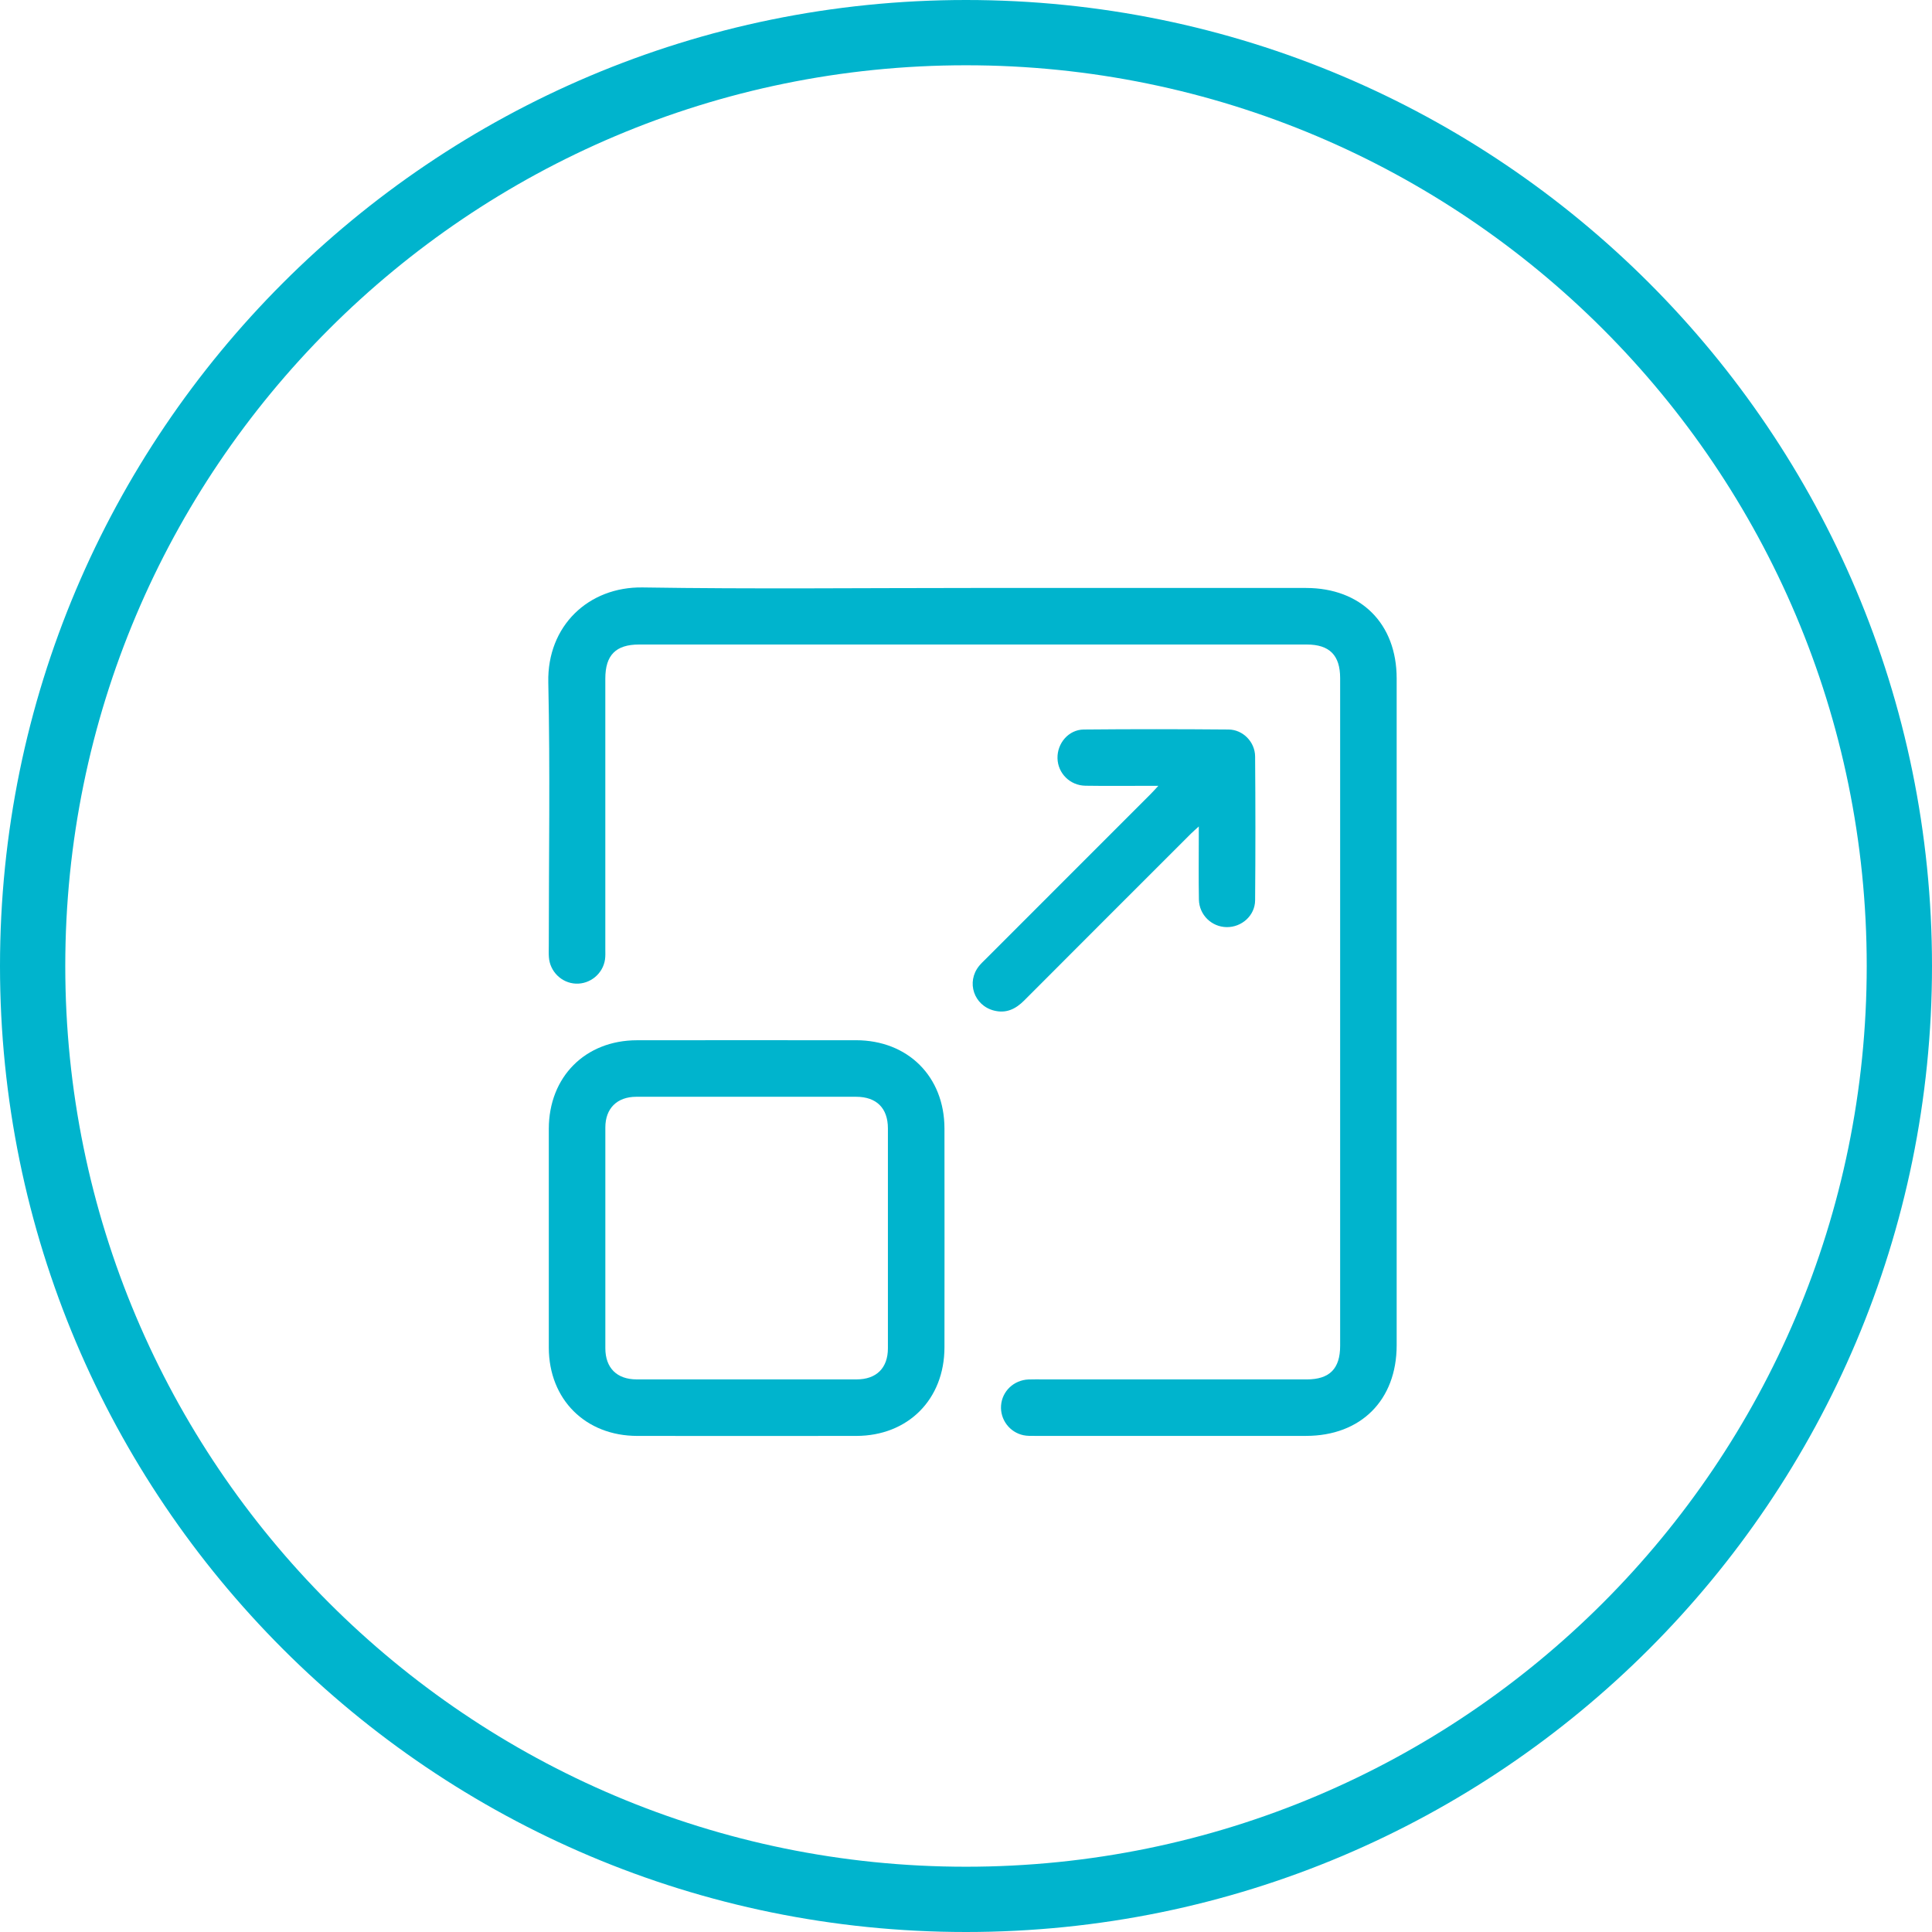
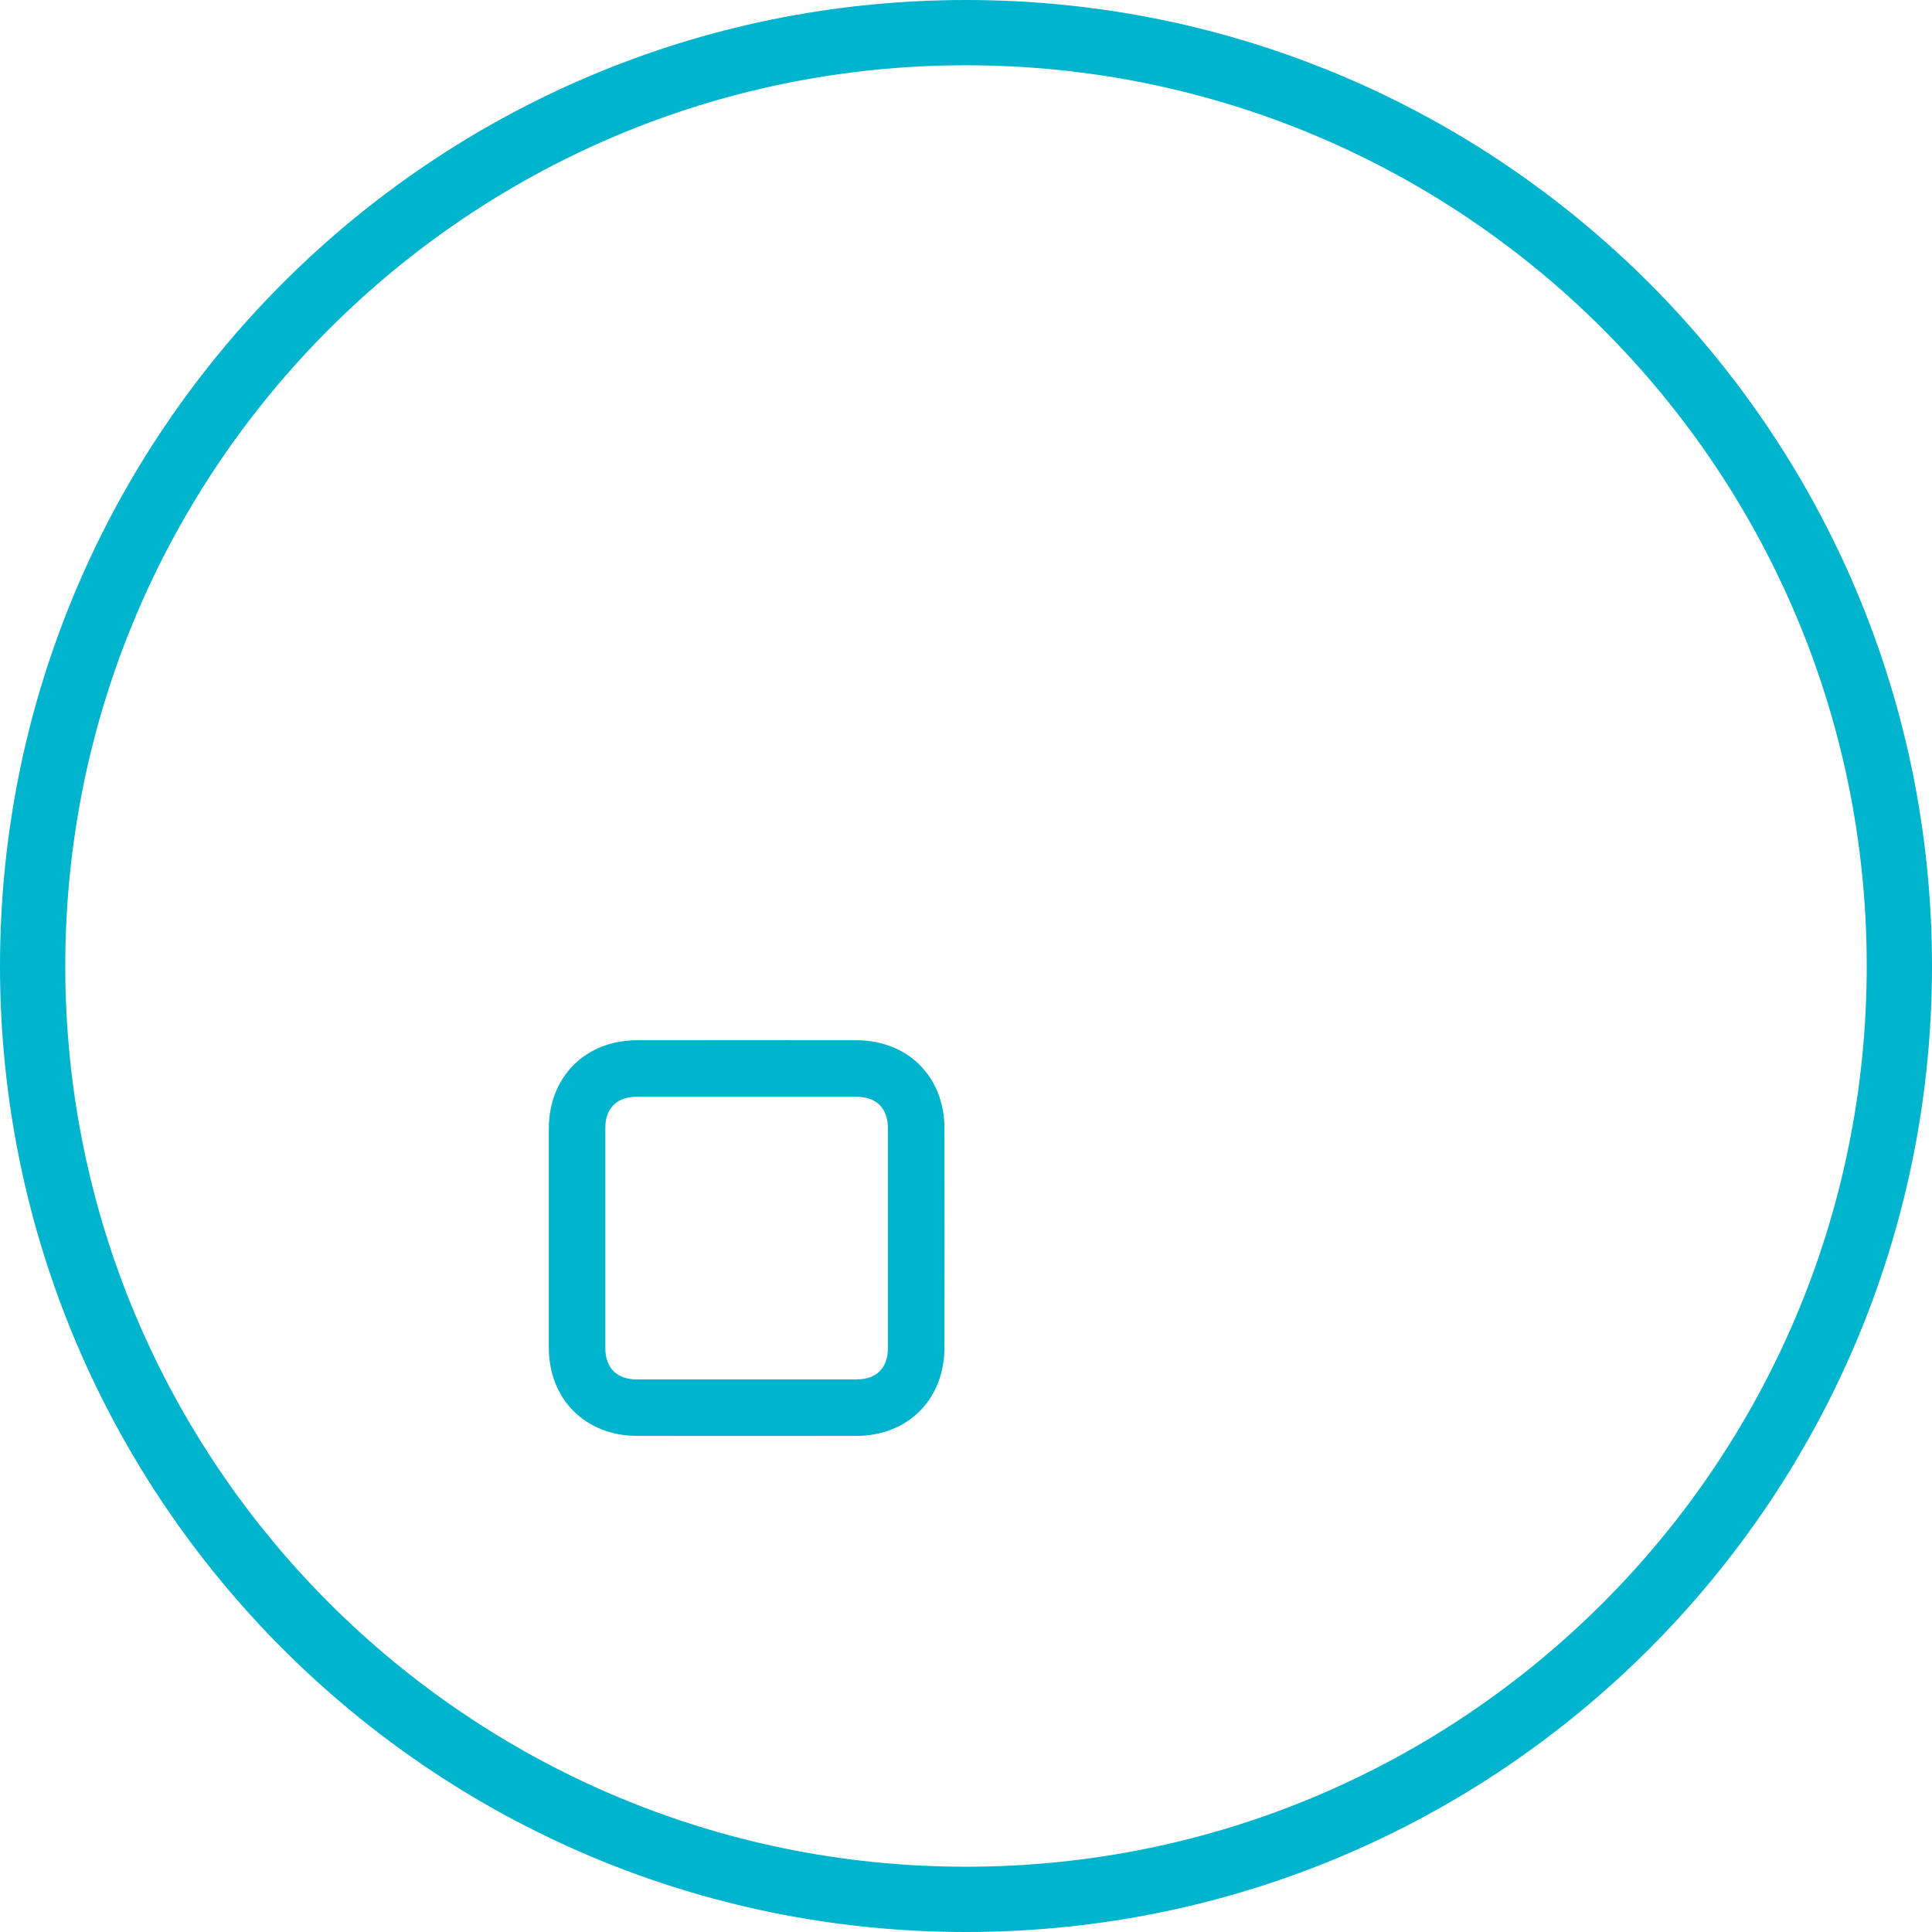
<svg xmlns="http://www.w3.org/2000/svg" width="148" height="148" viewBox="0 0 148 148" fill="none">
  <path fill-rule="evenodd" clip-rule="evenodd" d="M74 148C114.869 148 148 114.869 148 74C148 33.131 114.869 0 74 0C33.131 0 0 33.131 0 74C0 114.869 33.131 148 74 148ZM74 143C112.108 143 143 112.108 143 74C143 35.892 112.108 5 74 5C35.892 5 5 35.892 5 74C5 112.108 35.892 143 74 143Z" fill="#00B4CD" />
-   <path d="M106.991 51.974C106.991 47.772 104.253 45.041 100.044 45.041C91.542 45.041 83.041 45.041 74.537 45.041C66.034 45.041 57.668 45.133 49.235 45.001C45.073 44.936 41.908 47.954 42.002 52.27C42.148 58.988 42.04 65.711 42.04 72.433C42.04 72.725 42.027 73.02 42.047 73.313C42.118 74.421 43.021 75.306 44.113 75.351C45.208 75.397 46.19 74.59 46.347 73.497C46.385 73.231 46.37 72.957 46.37 72.687C46.37 65.785 46.37 58.885 46.37 51.983C46.37 50.184 47.175 49.373 48.957 49.373C66.005 49.373 83.055 49.373 100.104 49.373C101.844 49.373 102.661 50.193 102.661 51.945C102.661 68.995 102.661 86.047 102.661 103.097C102.661 104.852 101.849 105.669 100.102 105.669C93.404 105.669 86.706 105.669 80.008 105.669C79.601 105.669 79.195 105.656 78.79 105.673C77.659 105.72 76.766 106.573 76.686 107.668C76.607 108.738 77.335 109.719 78.401 109.945C78.683 110.005 78.983 109.996 79.276 109.996C86.2 109.998 93.122 109.999 100.046 109.996C104.248 109.996 106.989 107.256 106.991 103.057C106.991 86.029 106.991 69 106.991 51.972V51.974Z" fill="#00B4CD" />
  <path d="M65.571 79.688C59.981 79.682 54.391 79.682 48.799 79.688C44.834 79.691 42.049 82.491 42.041 86.467C42.036 89.263 42.041 92.059 42.041 94.853C42.041 97.647 42.036 100.445 42.041 103.239C42.05 107.202 44.848 109.995 48.821 109.998C54.411 110.004 60.001 110.004 65.593 109.998C69.56 109.993 72.345 107.199 72.35 103.217C72.356 97.625 72.357 92.035 72.35 86.443C72.345 82.471 69.552 79.689 65.573 79.686L65.571 79.688ZM68.018 103.282C68.018 104.797 67.14 105.668 65.616 105.668C60.003 105.671 54.387 105.671 48.774 105.668C47.254 105.668 46.374 104.791 46.372 103.282C46.368 97.645 46.368 92.008 46.372 86.369C46.372 84.907 47.27 84.022 48.739 84.018C51.581 84.013 54.422 84.018 57.263 84.018C60.035 84.018 62.809 84.016 65.582 84.018C67.141 84.018 68.016 84.885 68.018 86.438C68.022 92.053 68.022 97.669 68.018 103.282Z" fill="#00B4CD" />
-   <path d="M91.224 63.87C91.39 63.704 91.569 63.552 91.833 63.31C91.833 63.666 91.833 63.887 91.833 64.107C91.833 65.708 91.813 67.31 91.842 68.909C91.862 70.088 92.818 71.006 93.966 71.022C95.117 71.038 96.138 70.14 96.147 68.972C96.178 65.298 96.176 61.622 96.147 57.948C96.138 56.836 95.218 55.895 94.115 55.884C90.418 55.853 86.722 55.849 83.024 55.884C81.86 55.895 80.978 56.936 81.009 58.094C81.04 59.24 81.963 60.172 83.152 60.191C84.752 60.216 86.353 60.198 87.954 60.198C88.169 60.198 88.385 60.198 88.735 60.198C88.471 60.48 88.314 60.659 88.146 60.827C83.939 65.036 79.729 69.245 75.522 73.454C75.347 73.63 75.162 73.798 75.007 73.99C74 75.229 74.602 77.026 76.151 77.416C77.085 77.651 77.808 77.293 78.457 76.643C82.708 72.381 86.966 68.126 91.224 63.87Z" fill="#00B4CD" />
</svg>